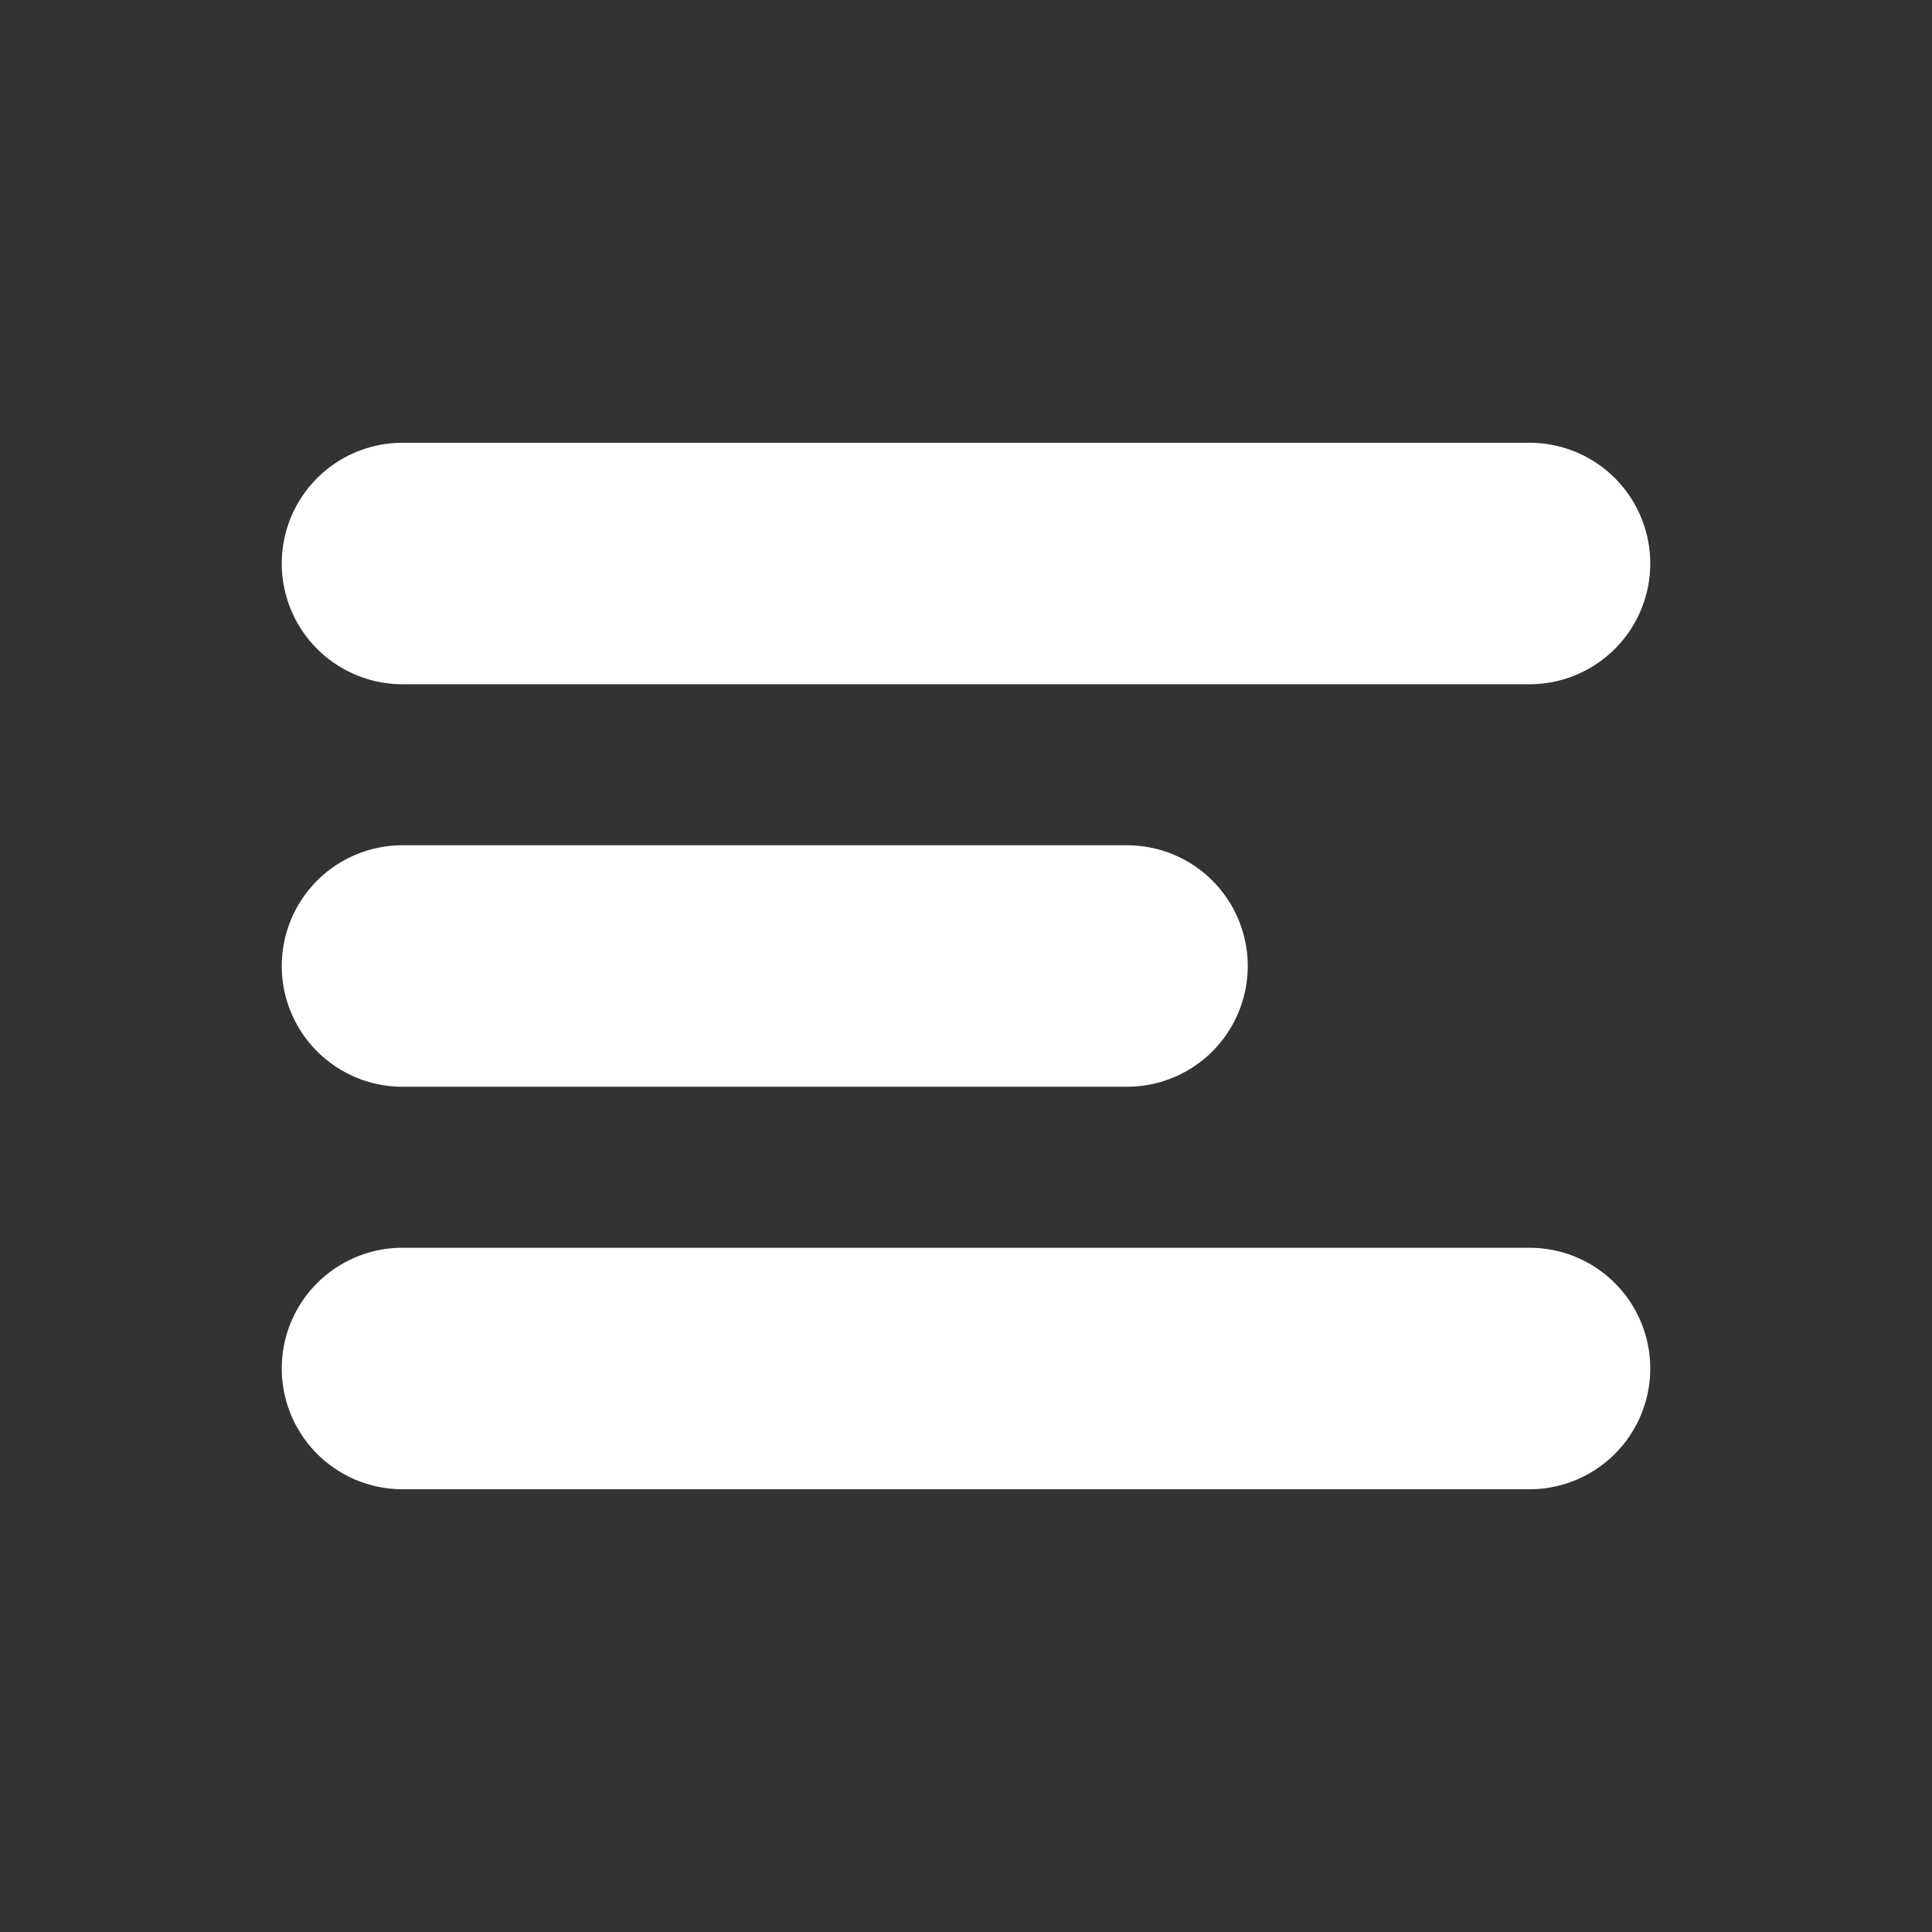
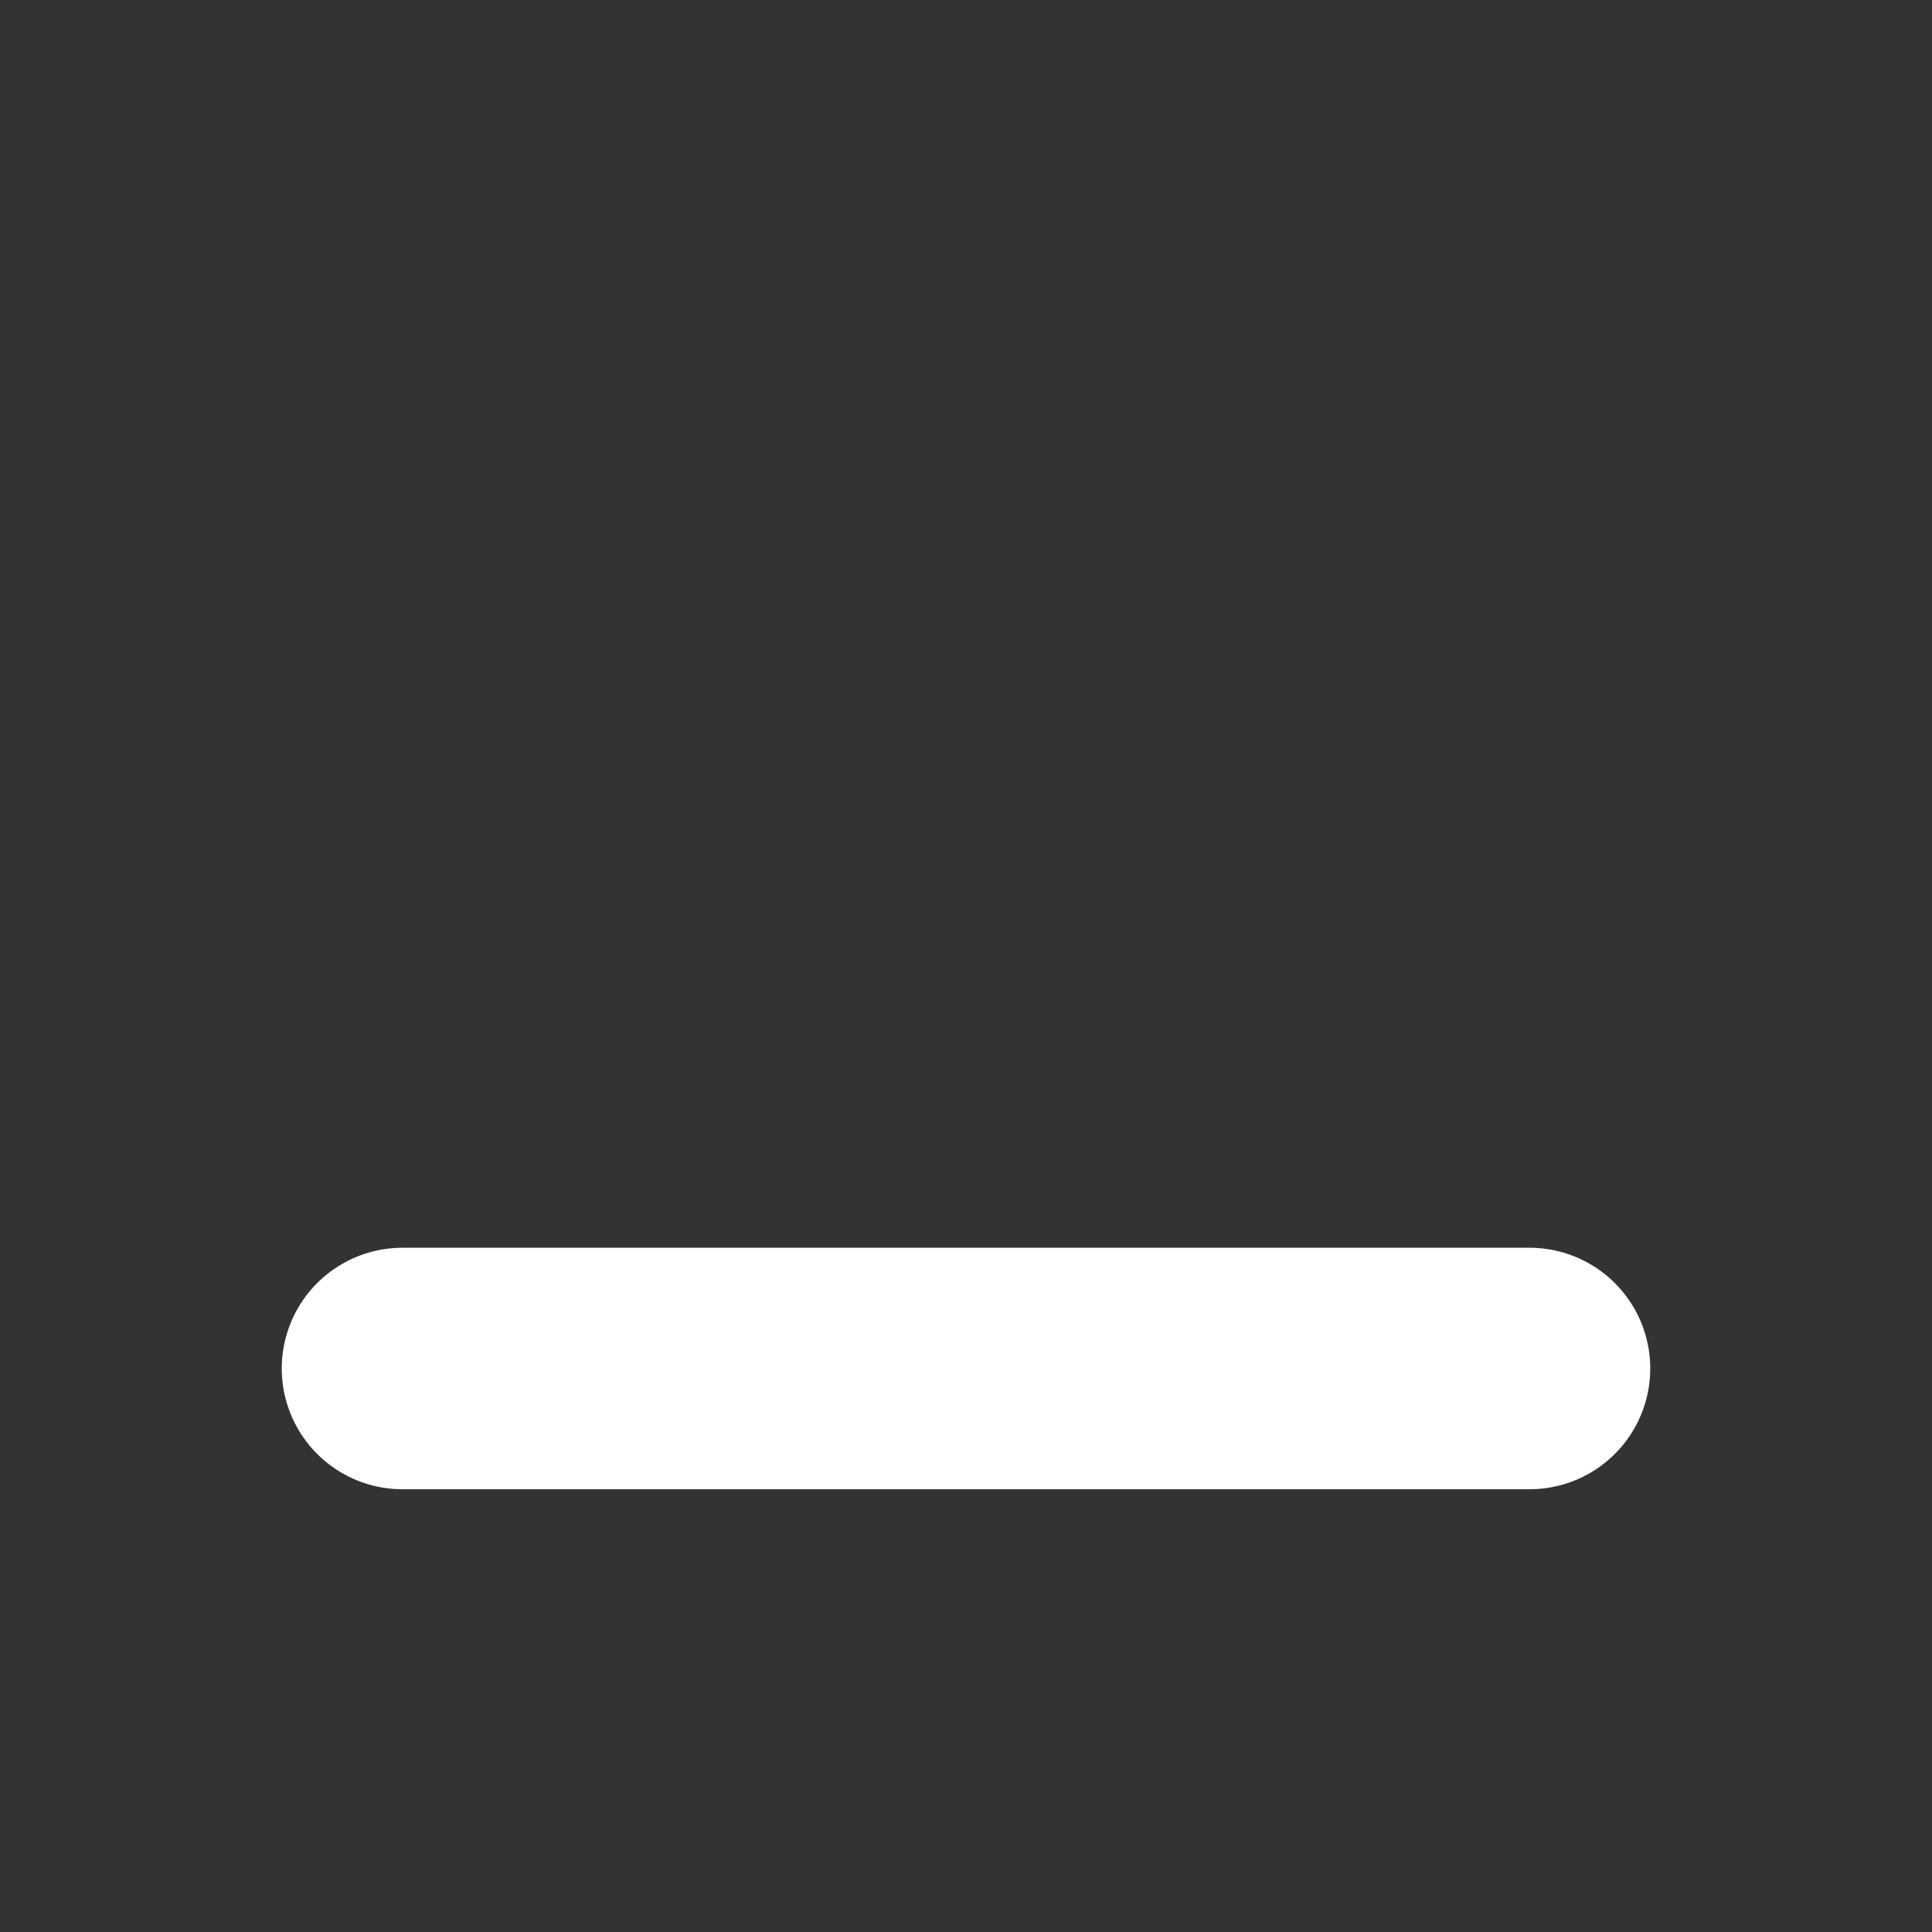
<svg xmlns="http://www.w3.org/2000/svg" width="800px" height="800px" viewBox="0 0 24 24" fill="none">
  <rect x="0" y="0" width="24" height="24" fill="#333333" stroke="none" />
  <g id="SVGRepo_bgCarrier" stroke-width="0" />
  <g id="SVGRepo_tracerCarrier" stroke-linecap="round" stroke-linejoin="round" />
  <g id="SVGRepo_iconCarrier">
-     <path d="M5 7H19" stroke="#ffffff" stroke-width="3" stroke-linecap="round" stroke-linejoin="round" />
-     <path d="M5 12L14 12" stroke="#ffffff" stroke-width="3" stroke-linecap="round" stroke-linejoin="round" />
    <path d="M5 17L19 17" stroke="#ffffff" stroke-width="3" stroke-linecap="round" stroke-linejoin="round" />
  </g>
</svg>